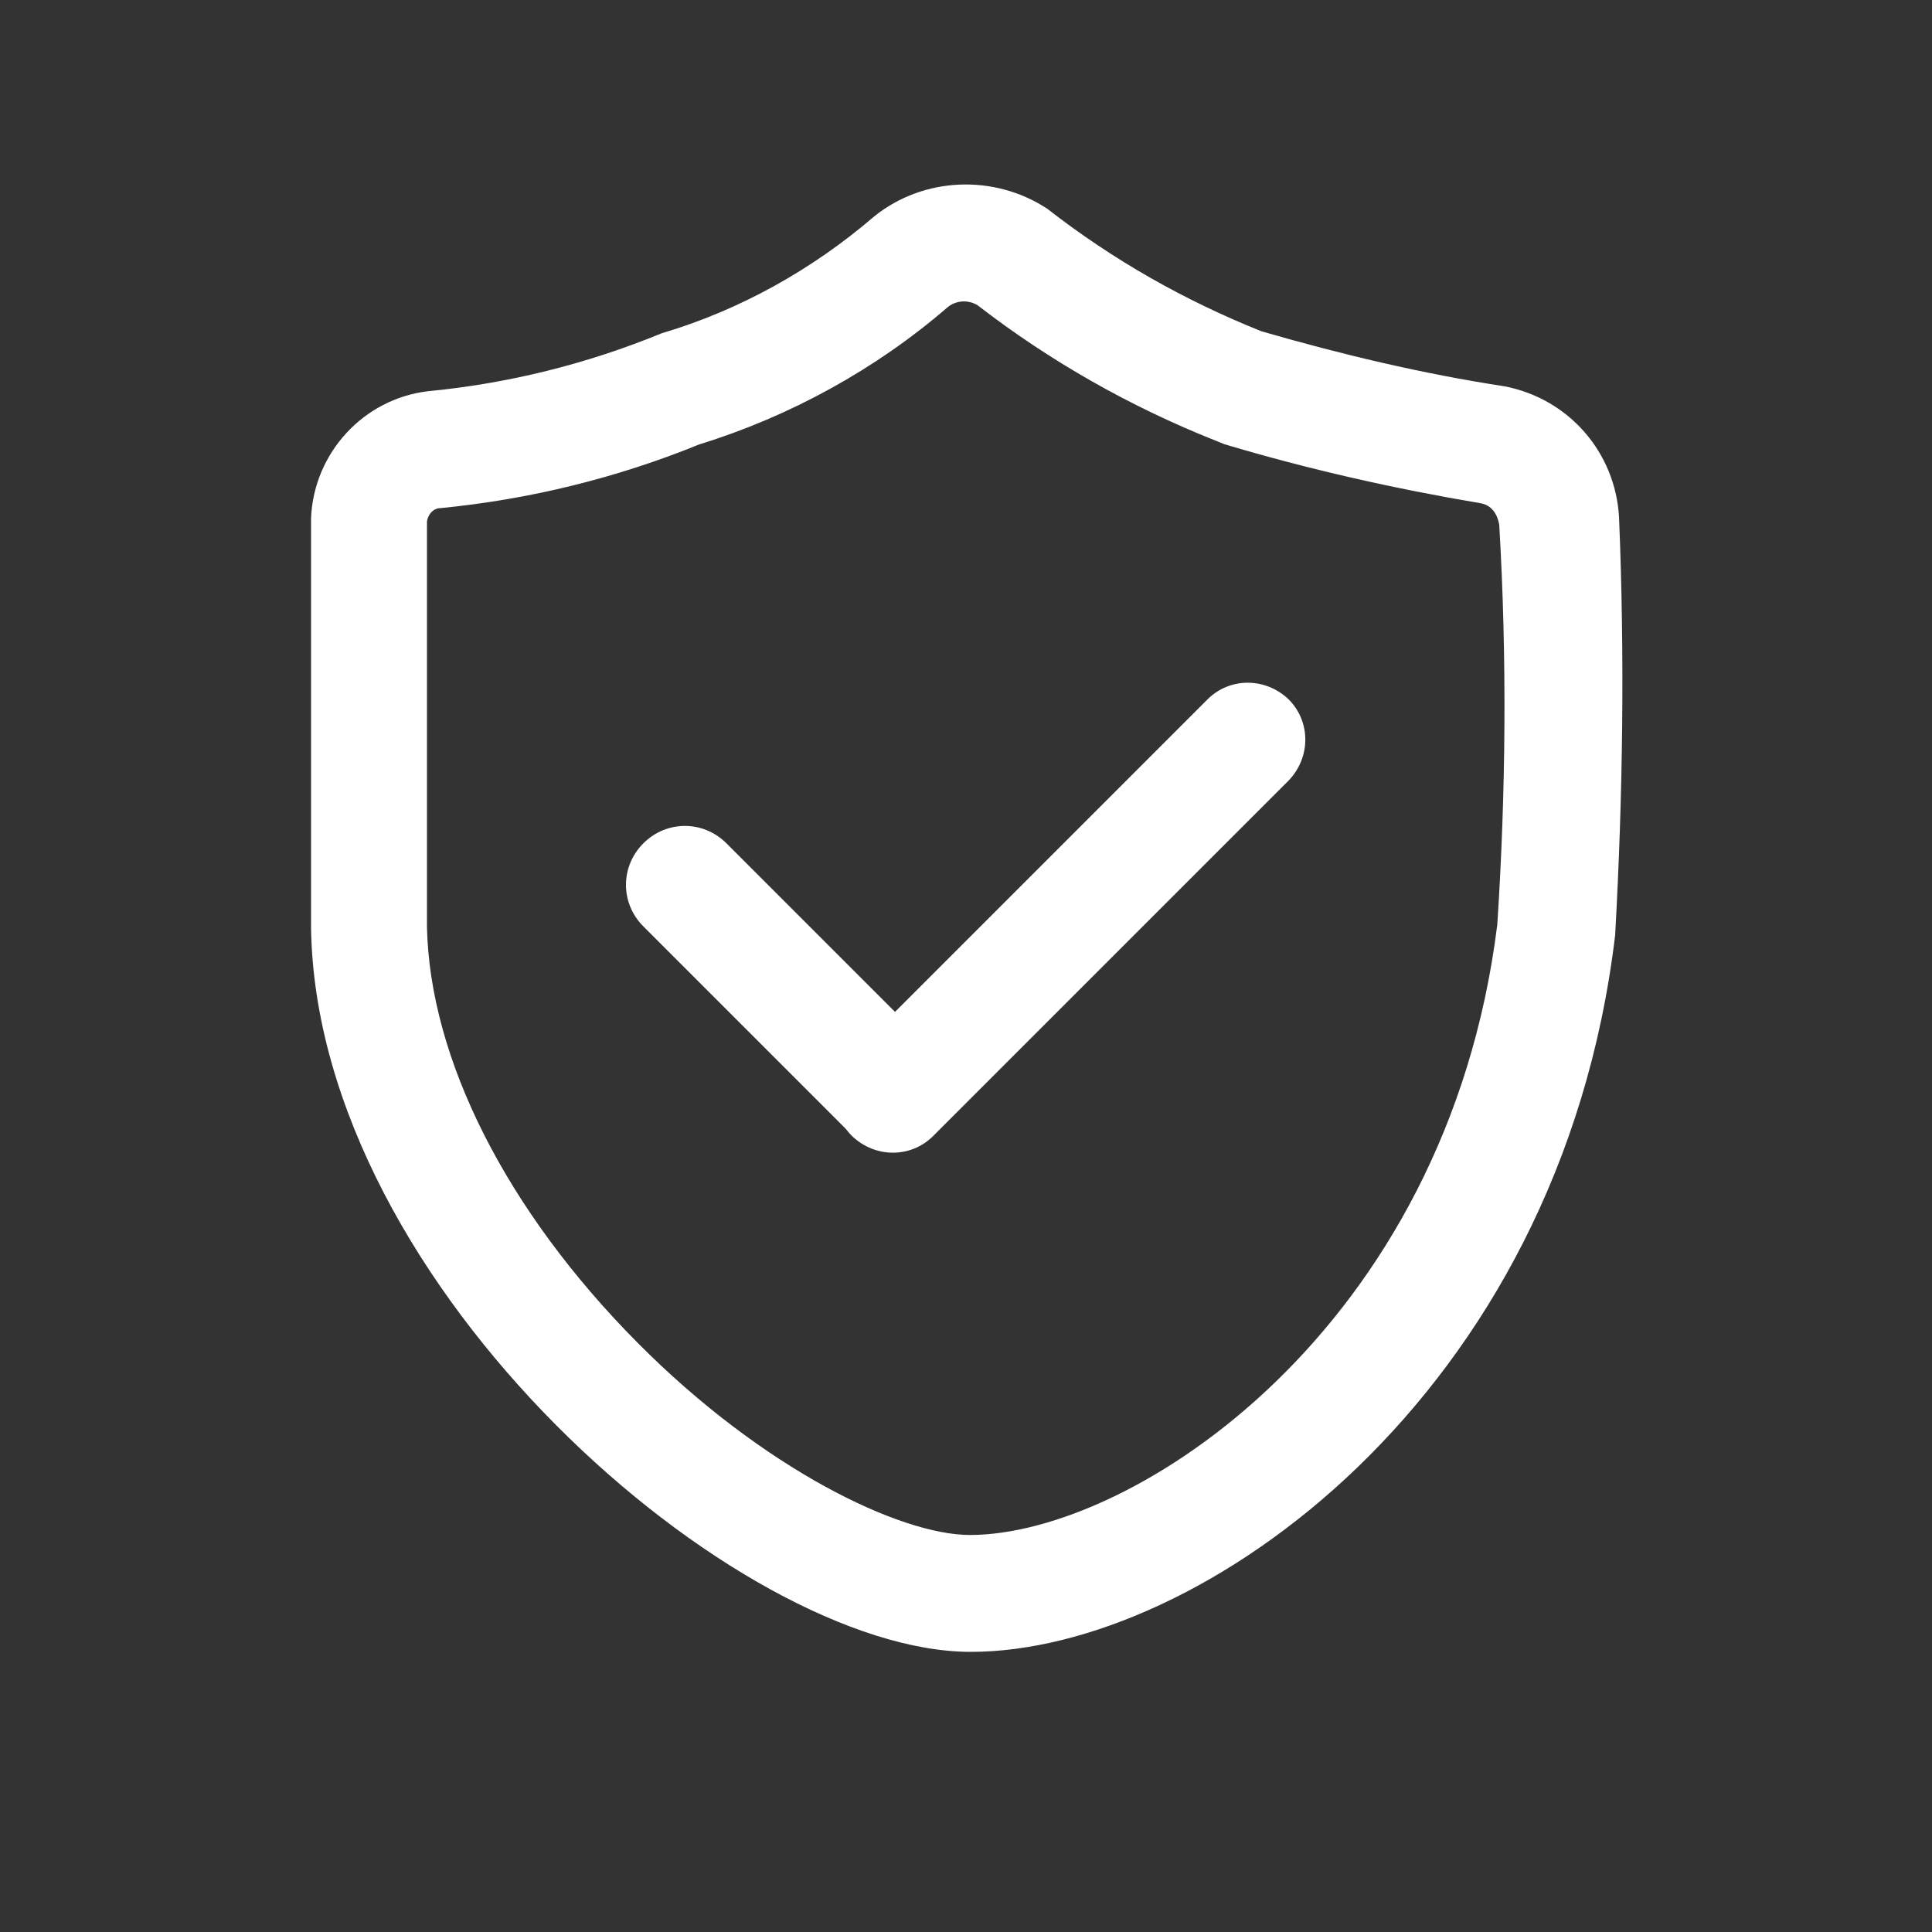
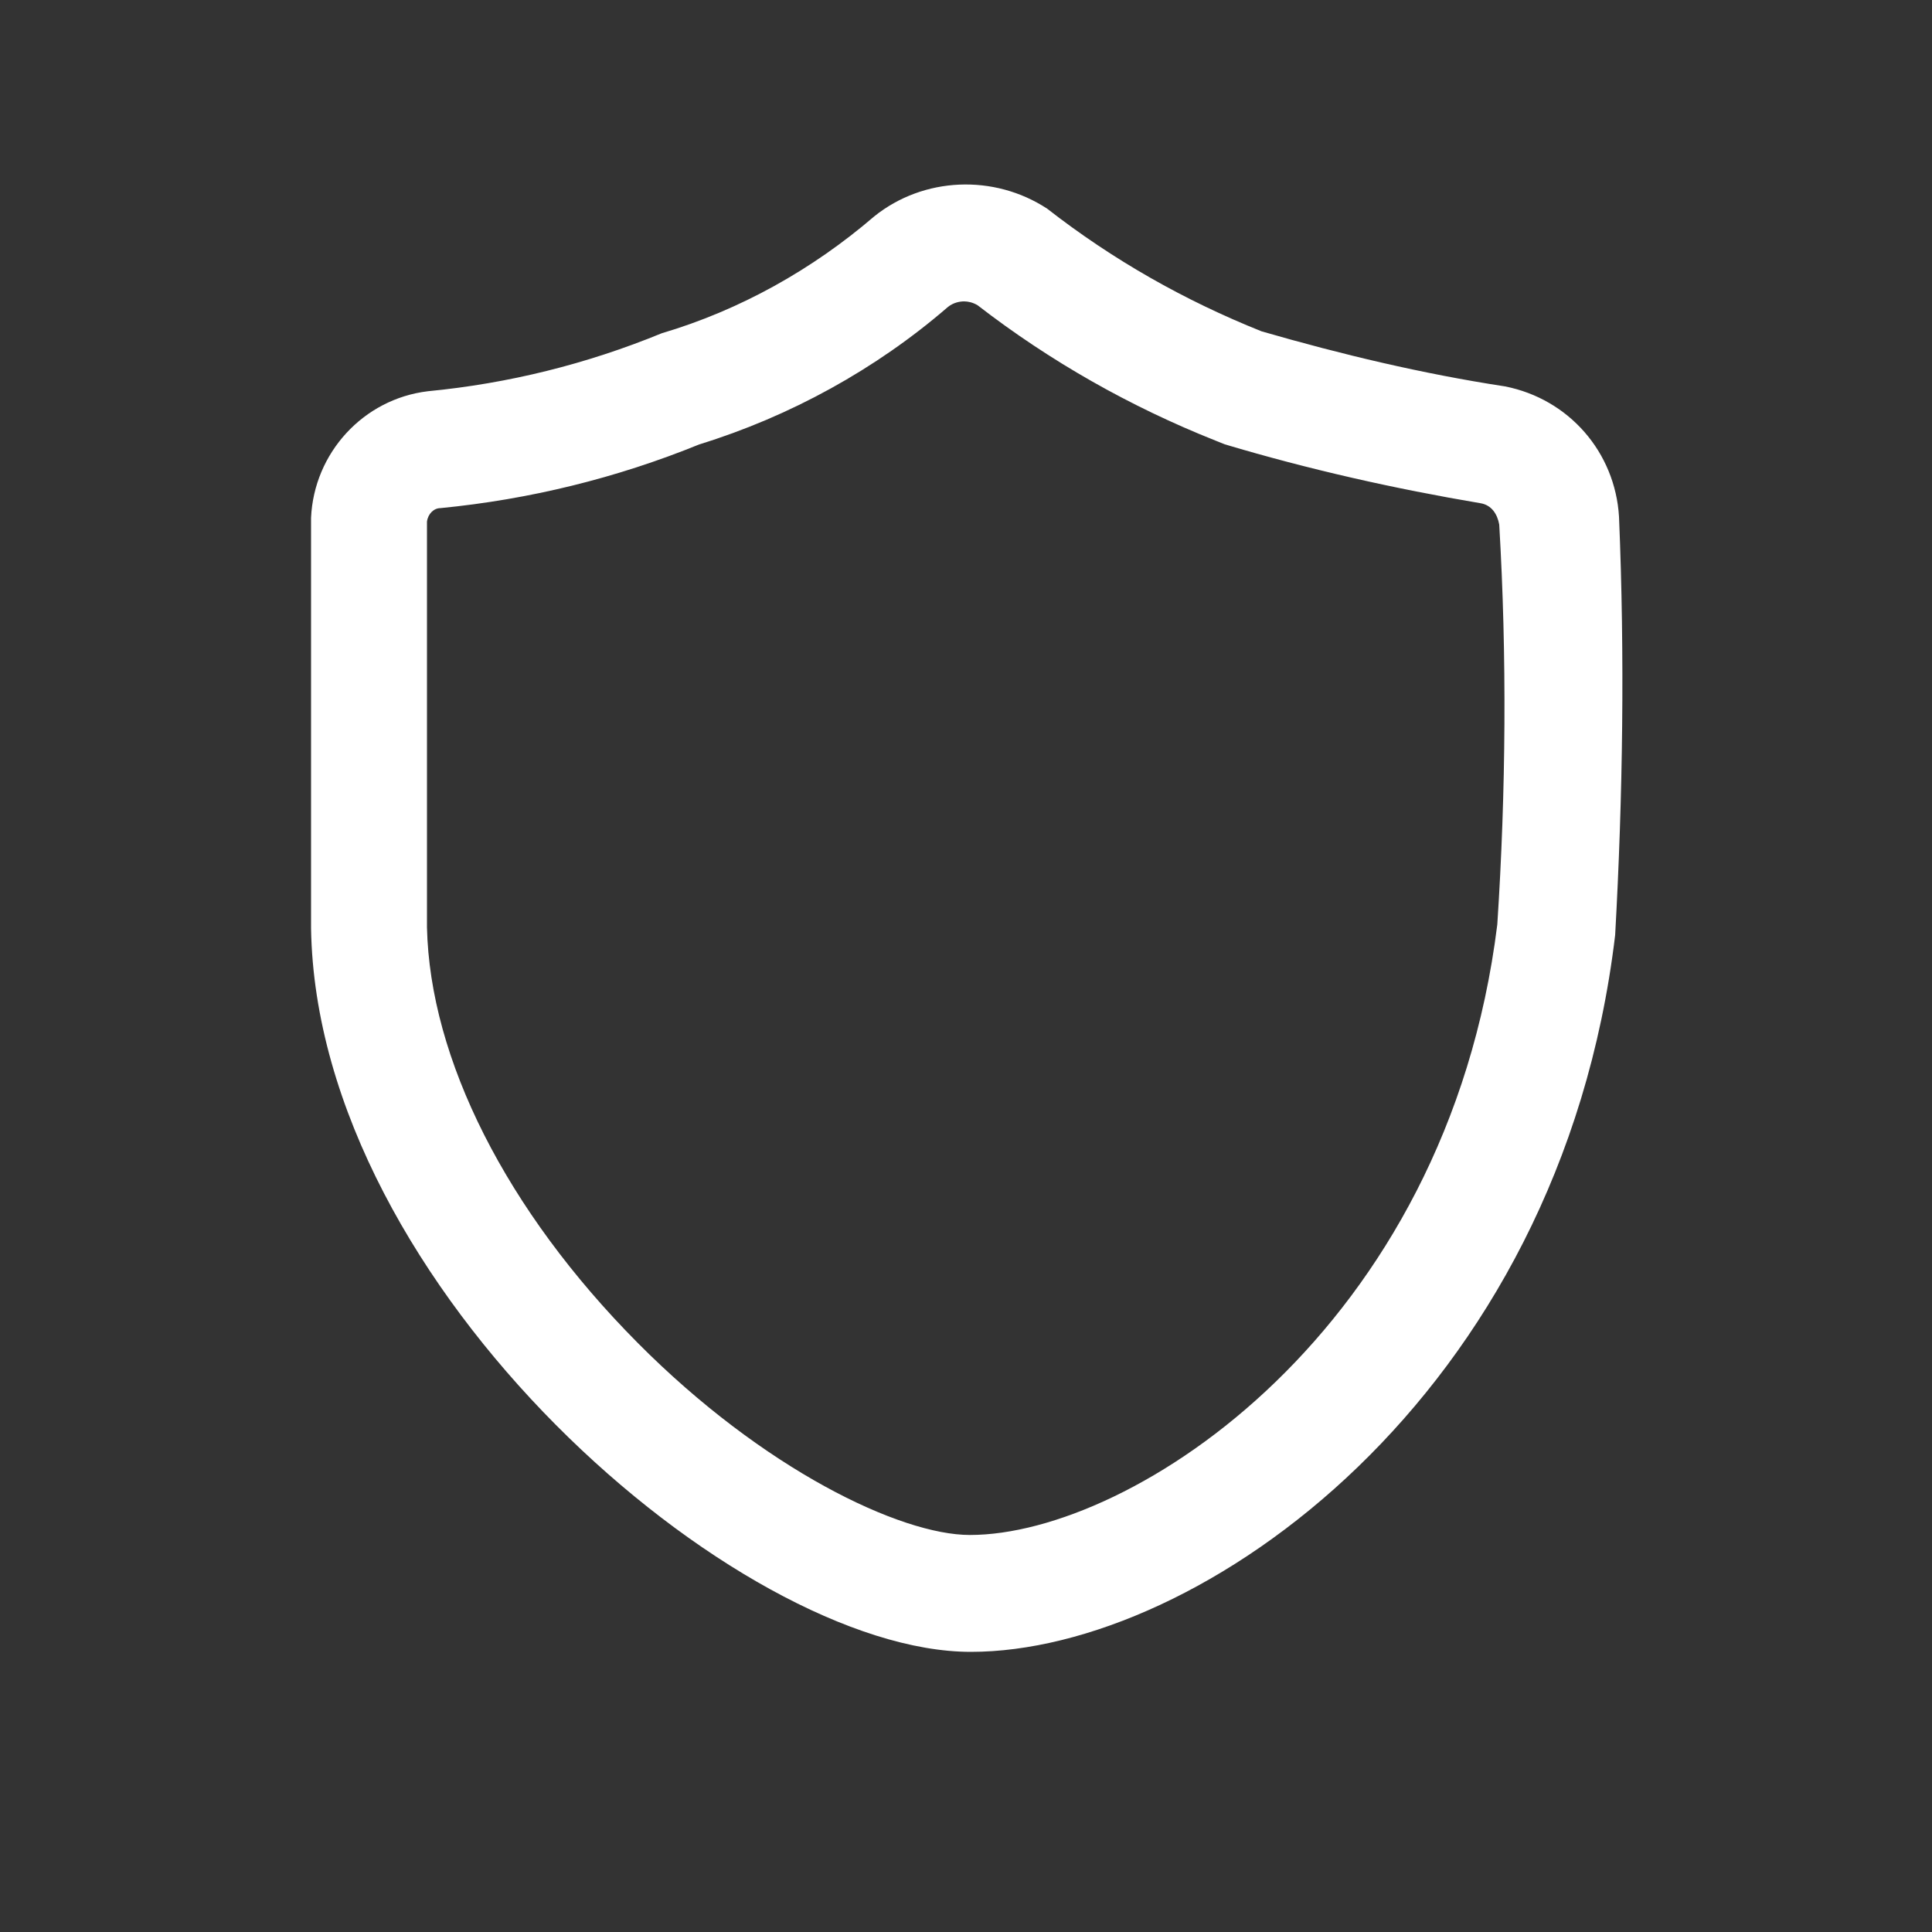
<svg xmlns="http://www.w3.org/2000/svg" version="1.1" id="图层_1" x="0px" y="0px" viewBox="0 0 200 200" style="enable-background:new 0 0 200 200;" xml:space="preserve">
  <rect x="0" y="0" width="200" height="200" fill="#333333" stroke="none" />
  <style type="text/css">
	.st0{fill:#FFFFFF;}
</style>
  <path class="st0" d="M167.6,53.5c-0.4-6.7-5.2-12.2-11.8-13.5c-8.5-1.3-16.9-3.3-25.2-5.7c-8-3.2-15.4-7.4-22.2-12.7  c-5.5-3.6-12.8-3.3-17.9,0.8c-6.4,5.5-13.9,9.7-22,12.1c-7.8,3.2-15.9,5.2-24.2,6c-6.7,0.8-11.8,6.4-12.1,13.1v42.5  c0.6,37.2,44.2,74.9,68.3,74.9c23.6,0,61-26.3,66.7-74.2C168,82.4,168.2,67.9,167.6,53.5L167.6,53.5z M155,95.7  c-5.2,42-37.8,63.2-54.6,63.2c-7.2,0-21.4-6.8-34.4-19.9C52.4,125.3,44.5,109.6,44.2,96V54c0.1-0.8,0.7-1.4,1.4-1.4  c9.2-0.9,18.2-3.1,26.8-6.6c9.4-2.9,18.3-7.8,25.7-14.2c0.6-0.5,1.3-0.6,1.7-0.6c0.4,0,0.9,0.1,1.4,0.4c7.5,5.8,15.8,10.5,24.6,14  l0.5,0.2l0.5,0.2c8.7,2.6,17.6,4.6,26.5,6.1c1.1,0.2,1.7,1.1,1.9,2.2C156,67.9,155.9,81.9,155,95.7z" />
-   <path class="st0" d="M96.7,117.4c-2.4,2.4-6.2,2.4-8.6,0L66.6,95.9c-2.4-2.4-2.4-6.2,0-8.6s6.2-2.4,8.6,0l21.5,21.5  C99.1,111.2,99.1,115.1,96.7,117.4z" />
-   <path class="st0" d="M133.4,80.8l-36.8,36.8c-2.3,2.3-6,2.3-8.4,0c-2.3-2.3-2.3-6,0-8.4l36.8-36.8c2.3-2.3,6-2.3,8.4,0  C135.7,74.7,135.7,78.4,133.4,80.8z" />
</svg>